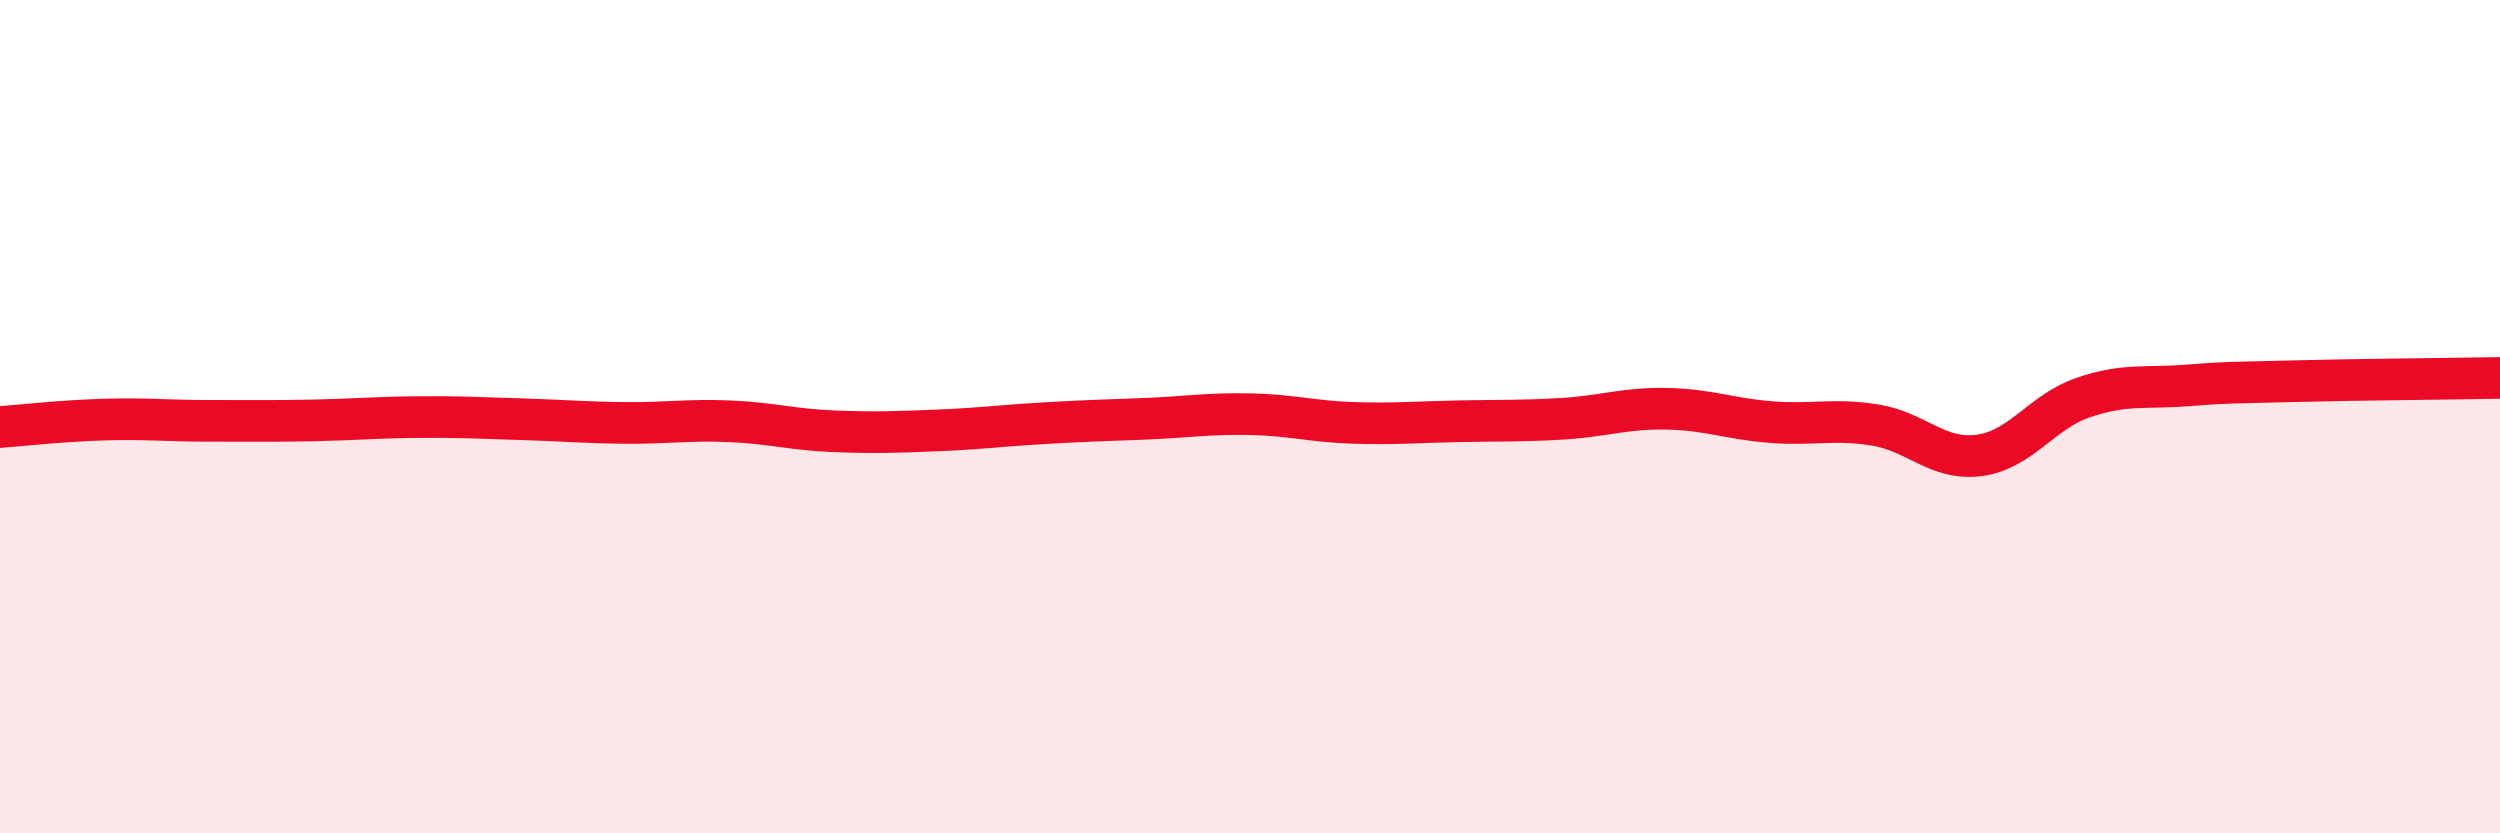
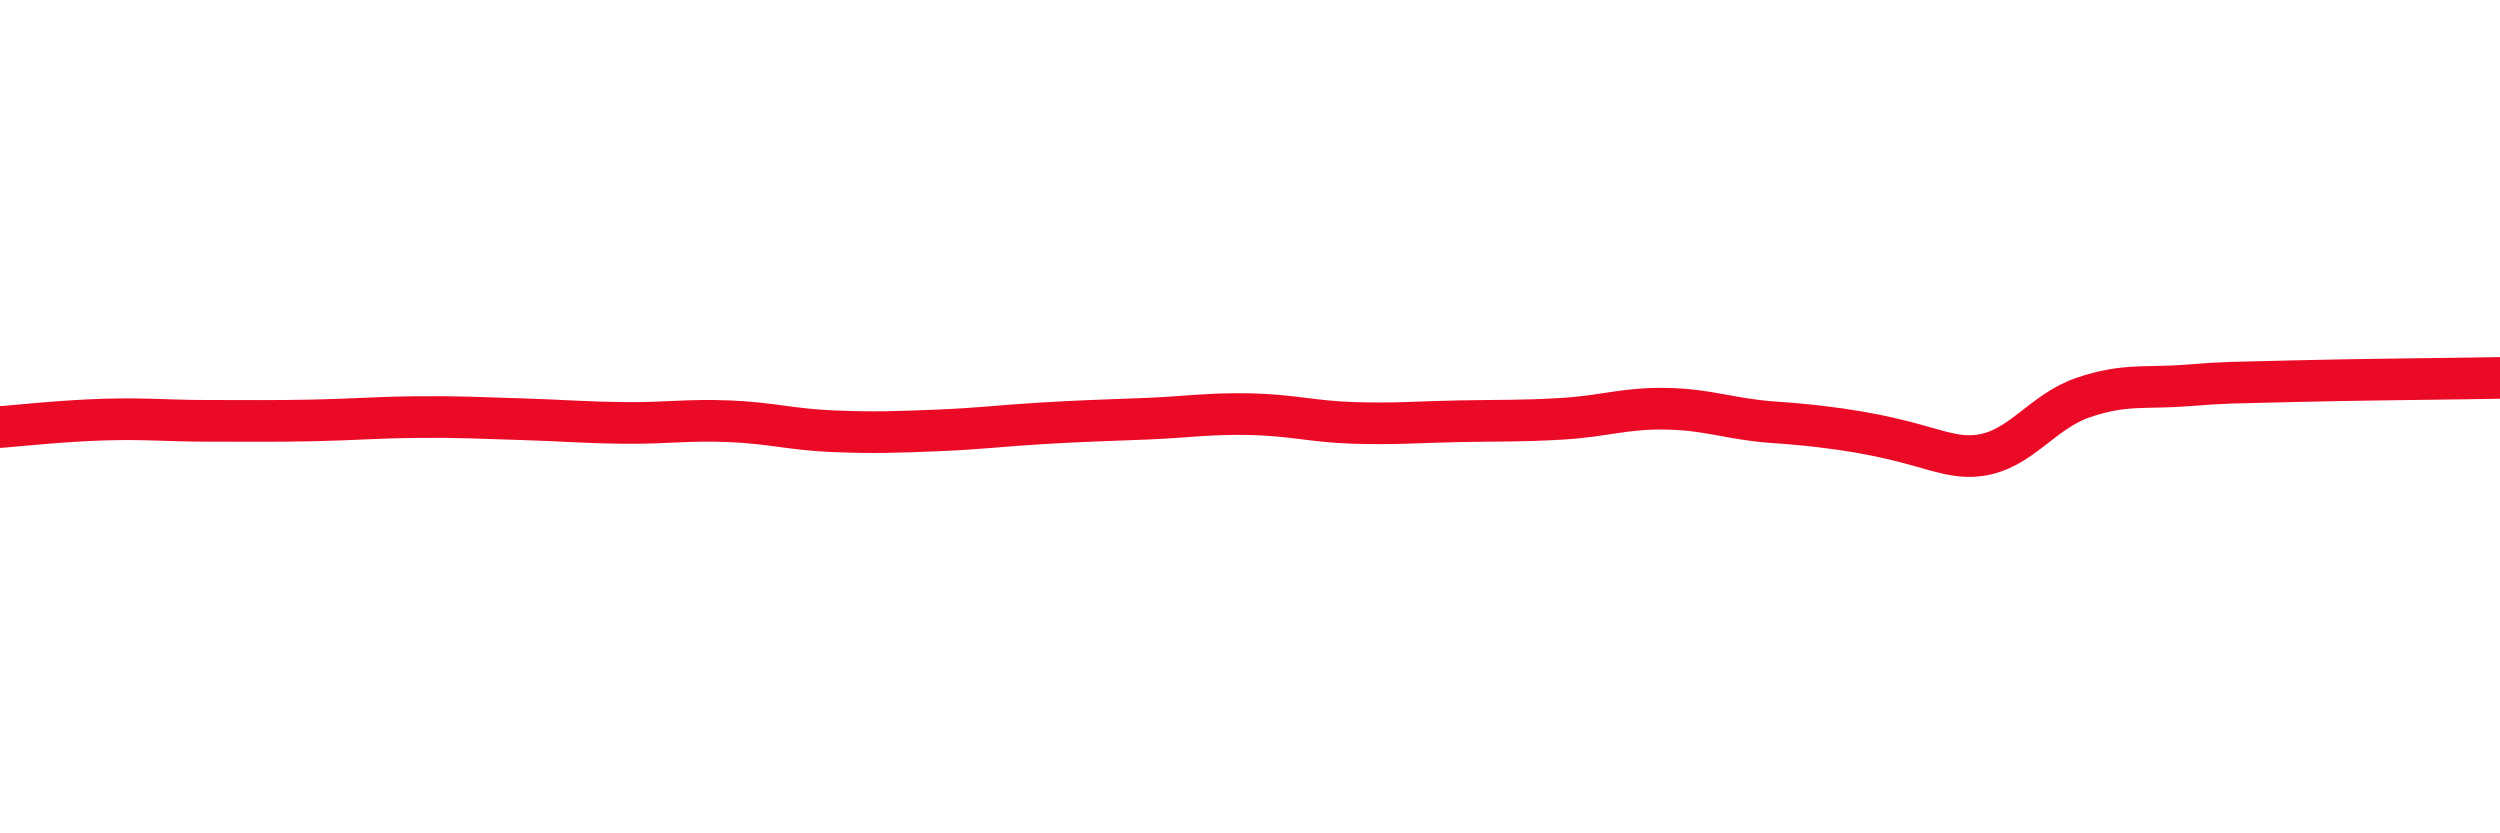
<svg xmlns="http://www.w3.org/2000/svg" width="60" height="20" viewBox="0 0 60 20">
-   <path d="M 0,10.25 C 0.5,10.21 1.5,10.1 2.5,10.07 C 3.5,10.04 4,10.1 5,10.1 C 6,10.1 6.5,10.11 7.5,10.09 C 8.5,10.07 9,10.02 10,10.01 C 11,10 11.5,10.03 12.5,10.06 C 13.5,10.09 14,10.14 15,10.15 C 16,10.16 16.5,10.07 17.5,10.11 C 18.5,10.15 19,10.31 20,10.35 C 21,10.39 21.5,10.37 22.5,10.33 C 23.5,10.29 24,10.22 25,10.16 C 26,10.1 26.5,10.09 27.5,10.05 C 28.5,10.01 29,9.92 30,9.94 C 31,9.96 31.5,10.12 32.5,10.15 C 33.5,10.18 34,10.13 35,10.11 C 36,10.09 36.5,10.11 37.5,10.05 C 38.5,9.99 39,9.79 40,9.81 C 41,9.83 41.5,10.05 42.5,10.13 C 43.5,10.21 44,10.04 45,10.2 C 46,10.36 46.5,11.06 47.5,10.93 C 48.5,10.8 49,9.88 50,9.54 C 51,9.2 51.5,9.33 52.5,9.25 C 53.5,9.17 53.5,9.19 55,9.15 C 56.5,9.11 59,9.09 60,9.07L60 20L0 20Z" fill="#EB0A25" opacity="0.1" stroke-linecap="round" stroke-linejoin="round" />
-   <path d="M 0,10.25 C 0.5,10.21 1.5,10.1 2.5,10.07 C 3.5,10.04 4,10.1 5,10.1 C 6,10.1 6.5,10.11 7.5,10.09 C 8.5,10.07 9,10.02 10,10.01 C 11,10 11.5,10.03 12.5,10.06 C 13.5,10.09 14,10.14 15,10.15 C 16,10.16 16.5,10.07 17.5,10.11 C 18.5,10.15 19,10.31 20,10.35 C 21,10.39 21.5,10.37 22.5,10.33 C 23.5,10.29 24,10.22 25,10.16 C 26,10.1 26.5,10.09 27.5,10.05 C 28.5,10.01 29,9.92 30,9.94 C 31,9.96 31.5,10.12 32.5,10.15 C 33.5,10.18 34,10.13 35,10.11 C 36,10.09 36.5,10.11 37.5,10.05 C 38.5,9.99 39,9.79 40,9.81 C 41,9.83 41.5,10.05 42.5,10.13 C 43.5,10.21 44,10.04 45,10.2 C 46,10.36 46.5,11.06 47.5,10.93 C 48.5,10.8 49,9.88 50,9.54 C 51,9.2 51.5,9.33 52.5,9.25 C 53.5,9.17 53.5,9.19 55,9.15 C 56.5,9.11 59,9.09 60,9.07" stroke="#EB0A25" stroke-width="1" fill="none" stroke-linecap="round" stroke-linejoin="round" />
+   <path d="M 0,10.25 C 0.5,10.21 1.5,10.1 2.5,10.07 C 3.5,10.04 4,10.1 5,10.1 C 6,10.1 6.5,10.11 7.5,10.09 C 8.5,10.07 9,10.02 10,10.01 C 11,10 11.5,10.03 12.5,10.06 C 13.5,10.09 14,10.14 15,10.15 C 16,10.16 16.5,10.07 17.5,10.11 C 18.5,10.15 19,10.31 20,10.35 C 21,10.39 21.5,10.37 22.5,10.33 C 23.5,10.29 24,10.22 25,10.16 C 26,10.1 26.5,10.09 27.5,10.05 C 28.5,10.01 29,9.92 30,9.94 C 31,9.96 31.5,10.12 32.5,10.15 C 33.5,10.18 34,10.13 35,10.11 C 36,10.09 36.5,10.11 37.5,10.05 C 38.5,9.99 39,9.79 40,9.81 C 41,9.83 41.5,10.05 42.5,10.13 C 46,10.36 46.5,11.06 47.5,10.93 C 48.5,10.8 49,9.88 50,9.54 C 51,9.2 51.5,9.33 52.5,9.25 C 53.5,9.17 53.5,9.19 55,9.15 C 56.5,9.11 59,9.09 60,9.07" stroke="#EB0A25" stroke-width="1" fill="none" stroke-linecap="round" stroke-linejoin="round" />
</svg>